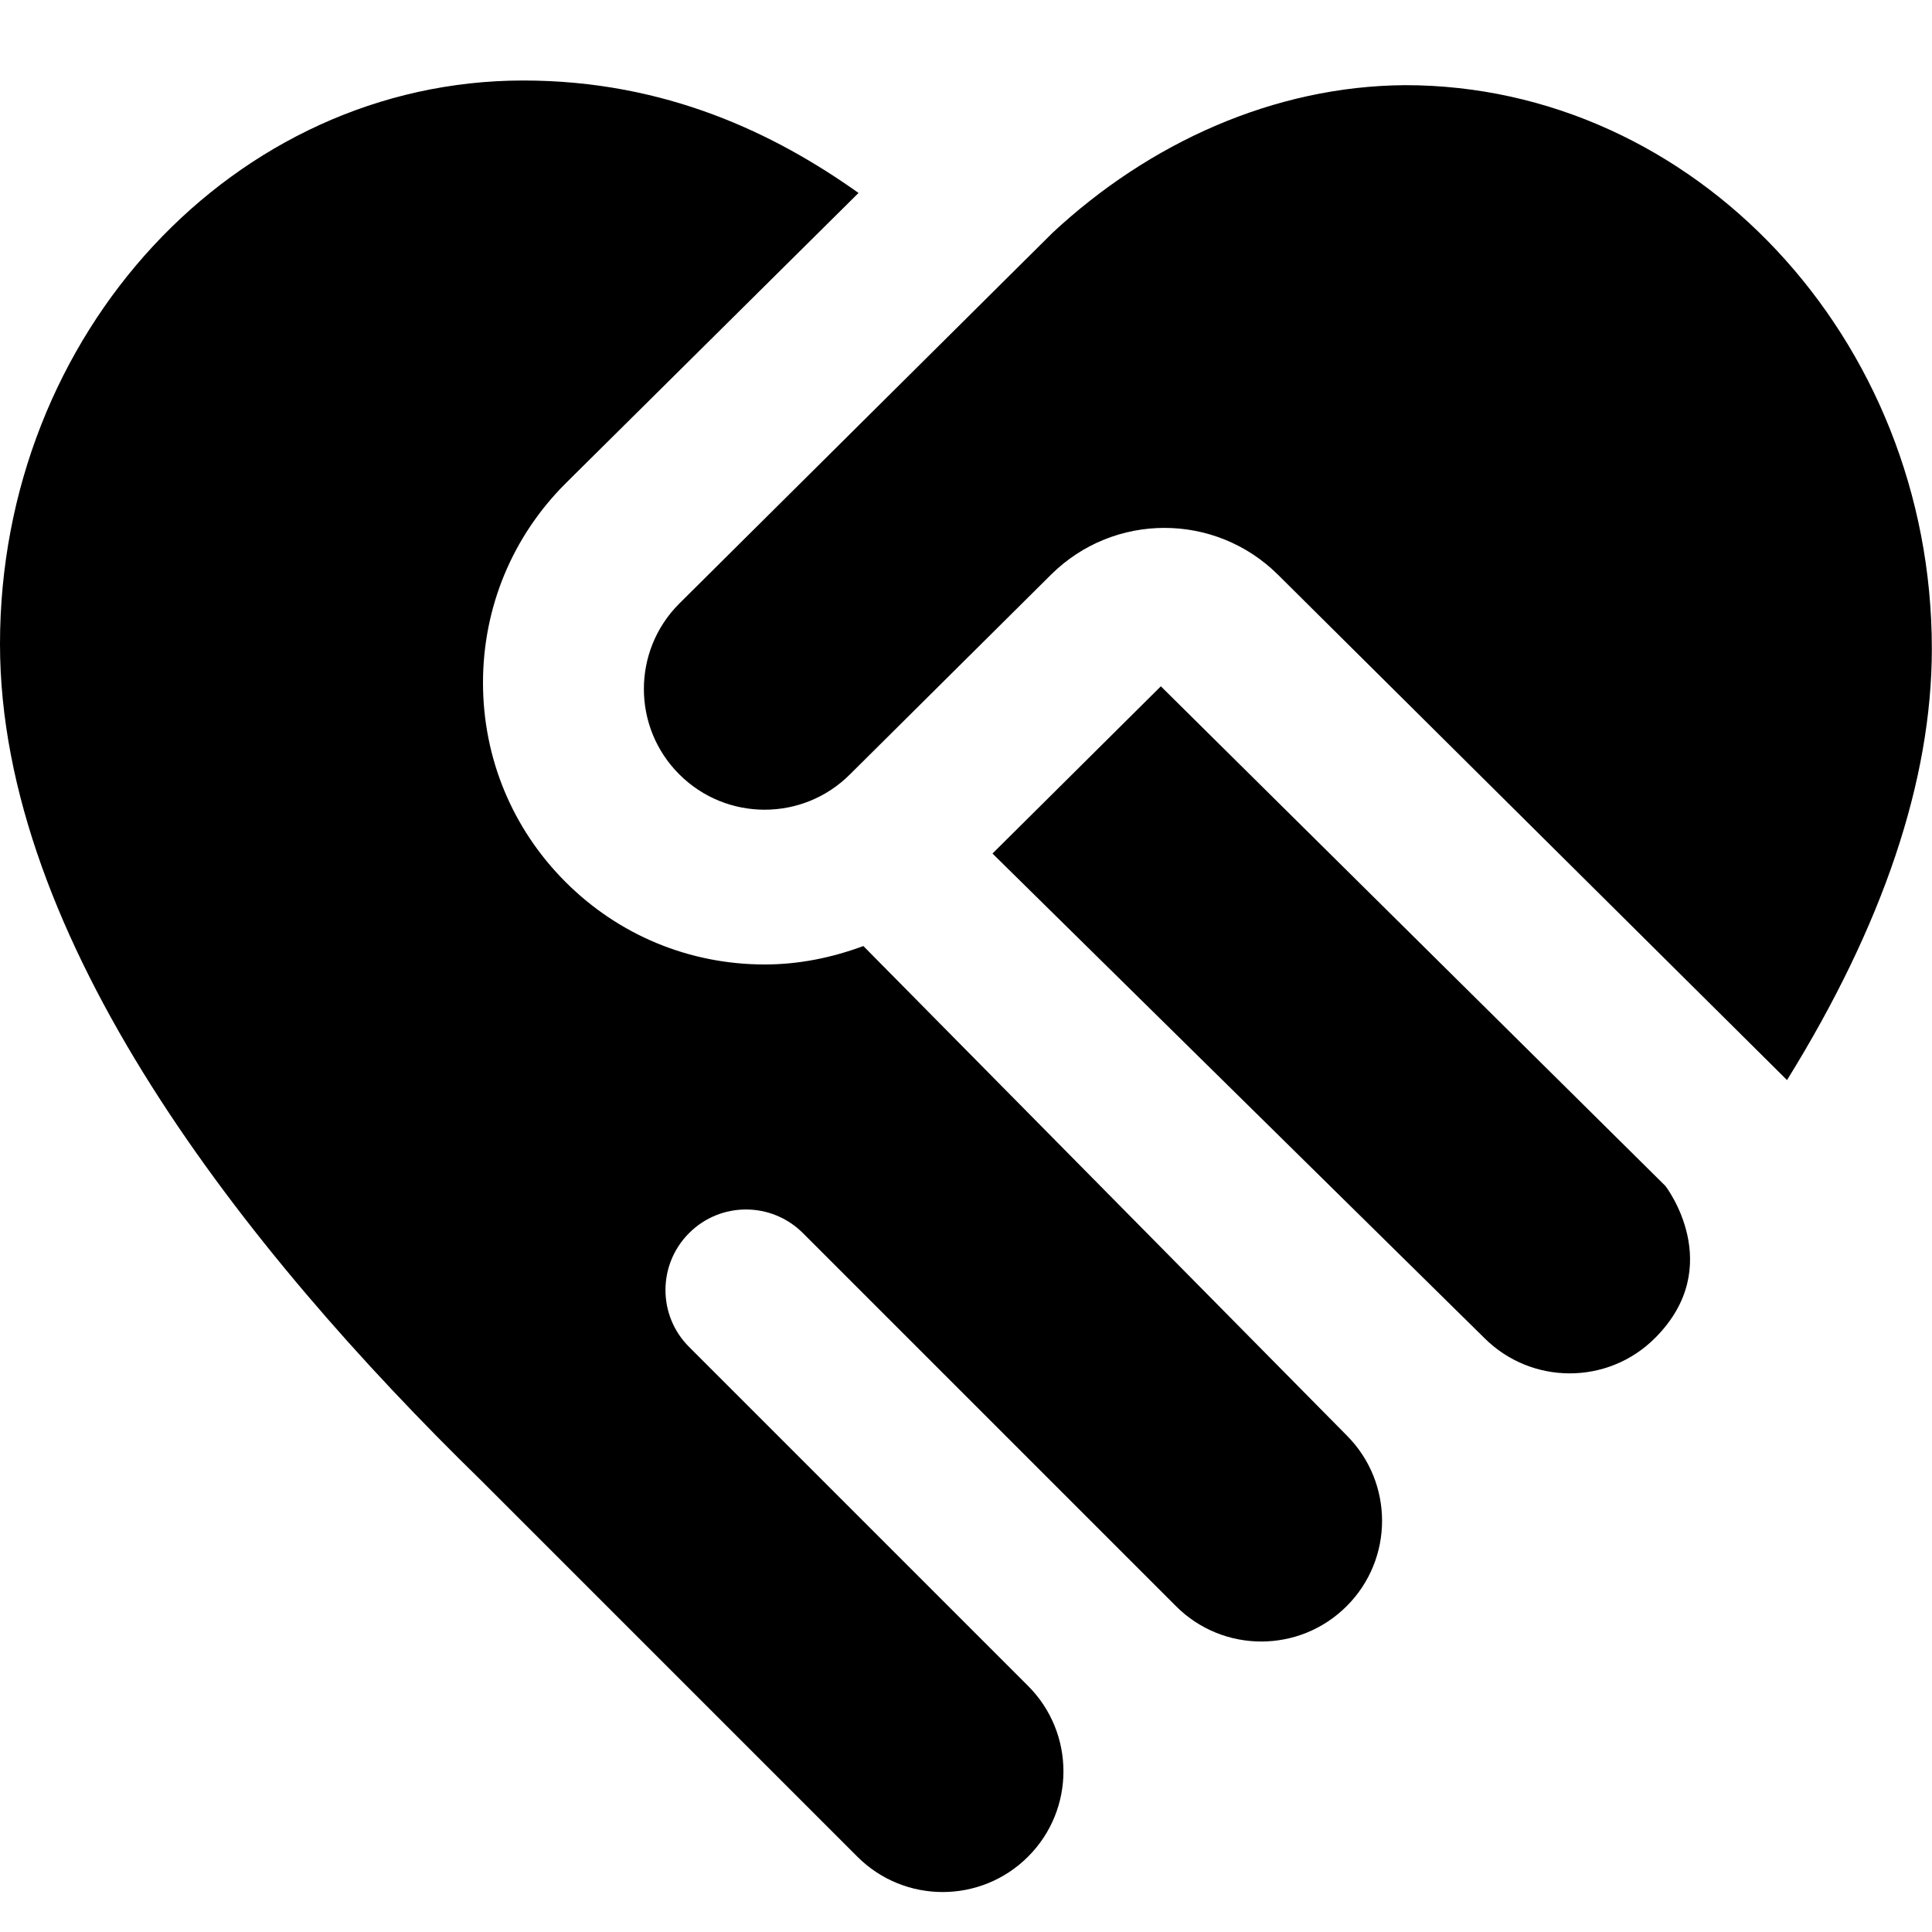
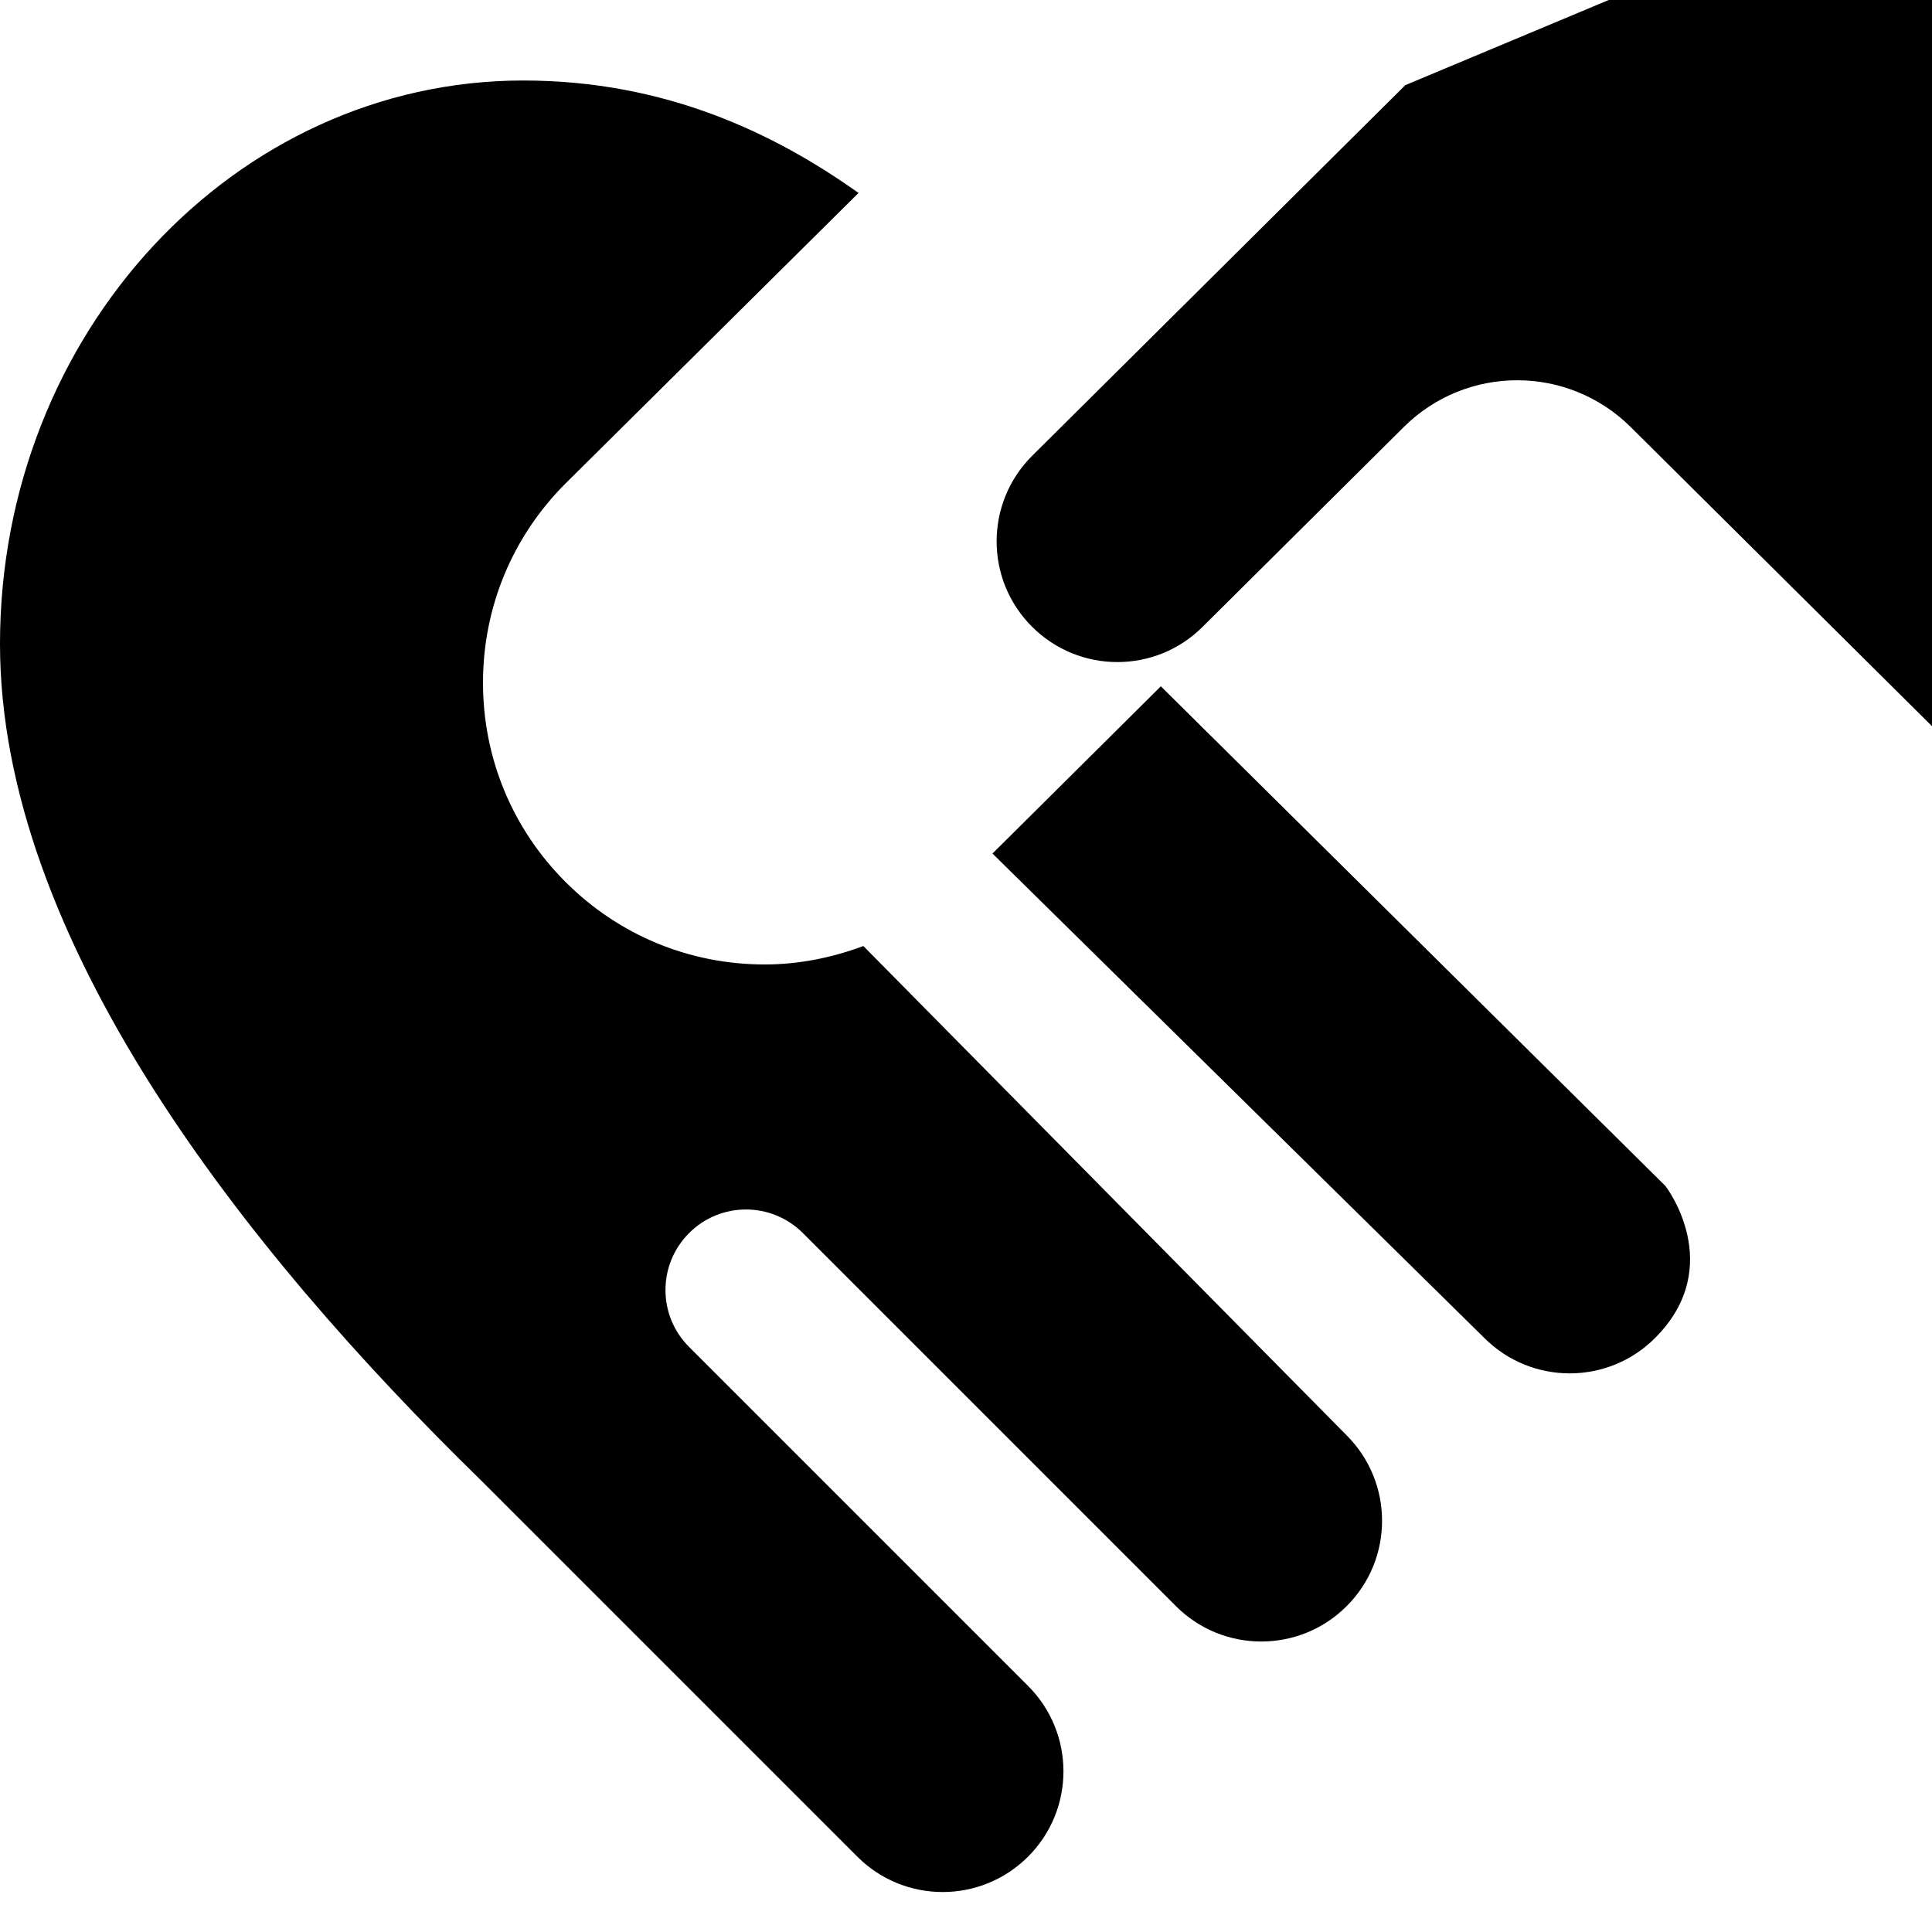
<svg xmlns="http://www.w3.org/2000/svg" id="Layer_1" data-name="Layer 1" viewBox="0 0 24 24">
-   <path d="m16.729,17.831c.586.586.586,1.536,0,2.121-.586.586-1.536.586-2.121,0l-4.634-4.634c-.391-.391-1.024-.391-1.414,0h0c-.391.391-.391,1.024,0,1.414l4.211,4.211c.586.586.586,1.536,0,2.121-.586.586-1.536.586-2.121,0l-4.673-4.673C3.021,15.507,0,11.662,0,8,0,4.14,2.916,1,6.5,1c1.773,0,3.131.662,4.165,1.397l-3.639,3.608c-.662.661-1.026,1.541-1.026,2.476s.364,1.814,1.024,2.474c.661.662,1.54,1.026,2.476,1.026.426,0,.837-.085,1.225-.229l6.005,6.08Zm-2.308-9.306l-2.092,2.078,6.11,6.018c.586.586,1.536.586,2.121,0,.896-.896.129-1.888.129-1.888l-6.269-6.208Zm3.036-7.467c-1.634.01-3.186.72-4.382,1.834l-4.637,4.606c-.586.586-.586,1.536,0,2.121.586.586,1.536.586,2.121,0l2.497-2.48c.78-.775,2.038-.775,2.819,0l6.324,6.278c1.191-1.922,1.799-3.722,1.799-5.359,0-3.86-2.958-7-6.542-7Z" />
+   <path d="m16.729,17.831c.586.586.586,1.536,0,2.121-.586.586-1.536.586-2.121,0l-4.634-4.634c-.391-.391-1.024-.391-1.414,0h0c-.391.391-.391,1.024,0,1.414l4.211,4.211c.586.586.586,1.536,0,2.121-.586.586-1.536.586-2.121,0l-4.673-4.673C3.021,15.507,0,11.662,0,8,0,4.14,2.916,1,6.5,1c1.773,0,3.131.662,4.165,1.397l-3.639,3.608c-.662.661-1.026,1.541-1.026,2.476s.364,1.814,1.024,2.474c.661.662,1.54,1.026,2.476,1.026.426,0,.837-.085,1.225-.229l6.005,6.08Zm-2.308-9.306l-2.092,2.078,6.11,6.018c.586.586,1.536.586,2.121,0,.896-.896.129-1.888.129-1.888l-6.269-6.208Zm3.036-7.467l-4.637,4.606c-.586.586-.586,1.536,0,2.121.586.586,1.536.586,2.121,0l2.497-2.48c.78-.775,2.038-.775,2.819,0l6.324,6.278c1.191-1.922,1.799-3.722,1.799-5.359,0-3.86-2.958-7-6.542-7Z" />
</svg>